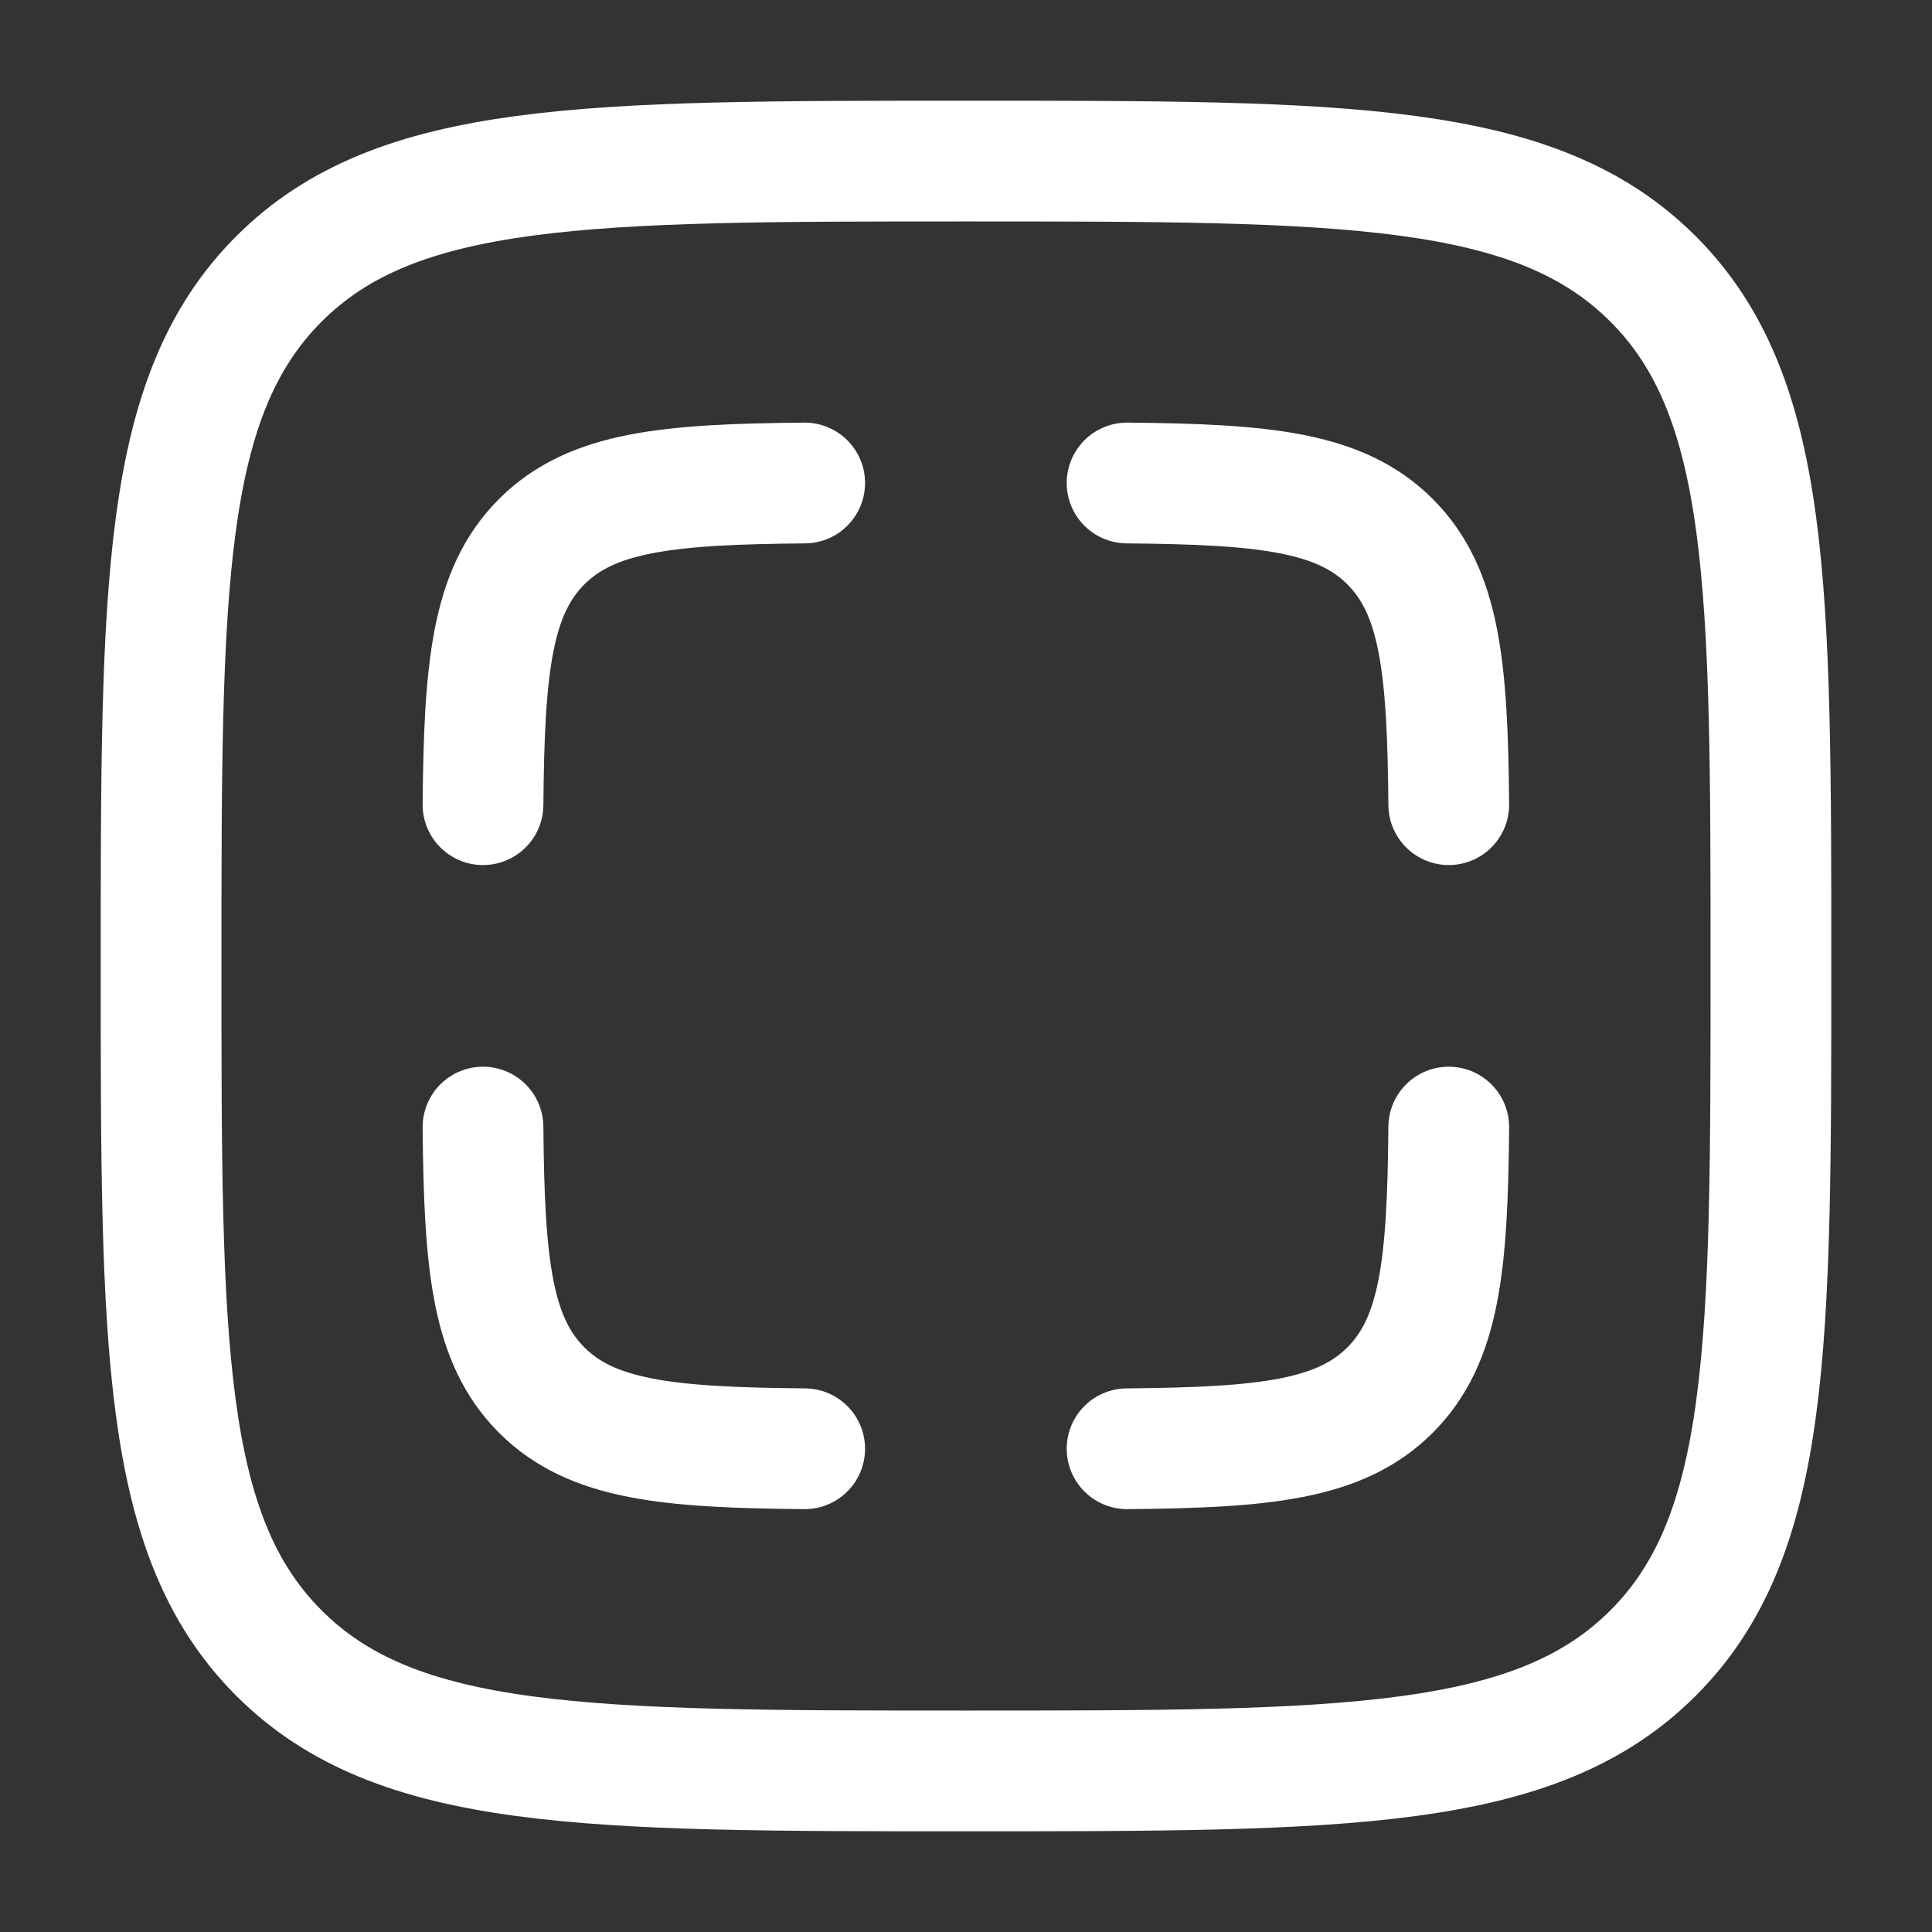
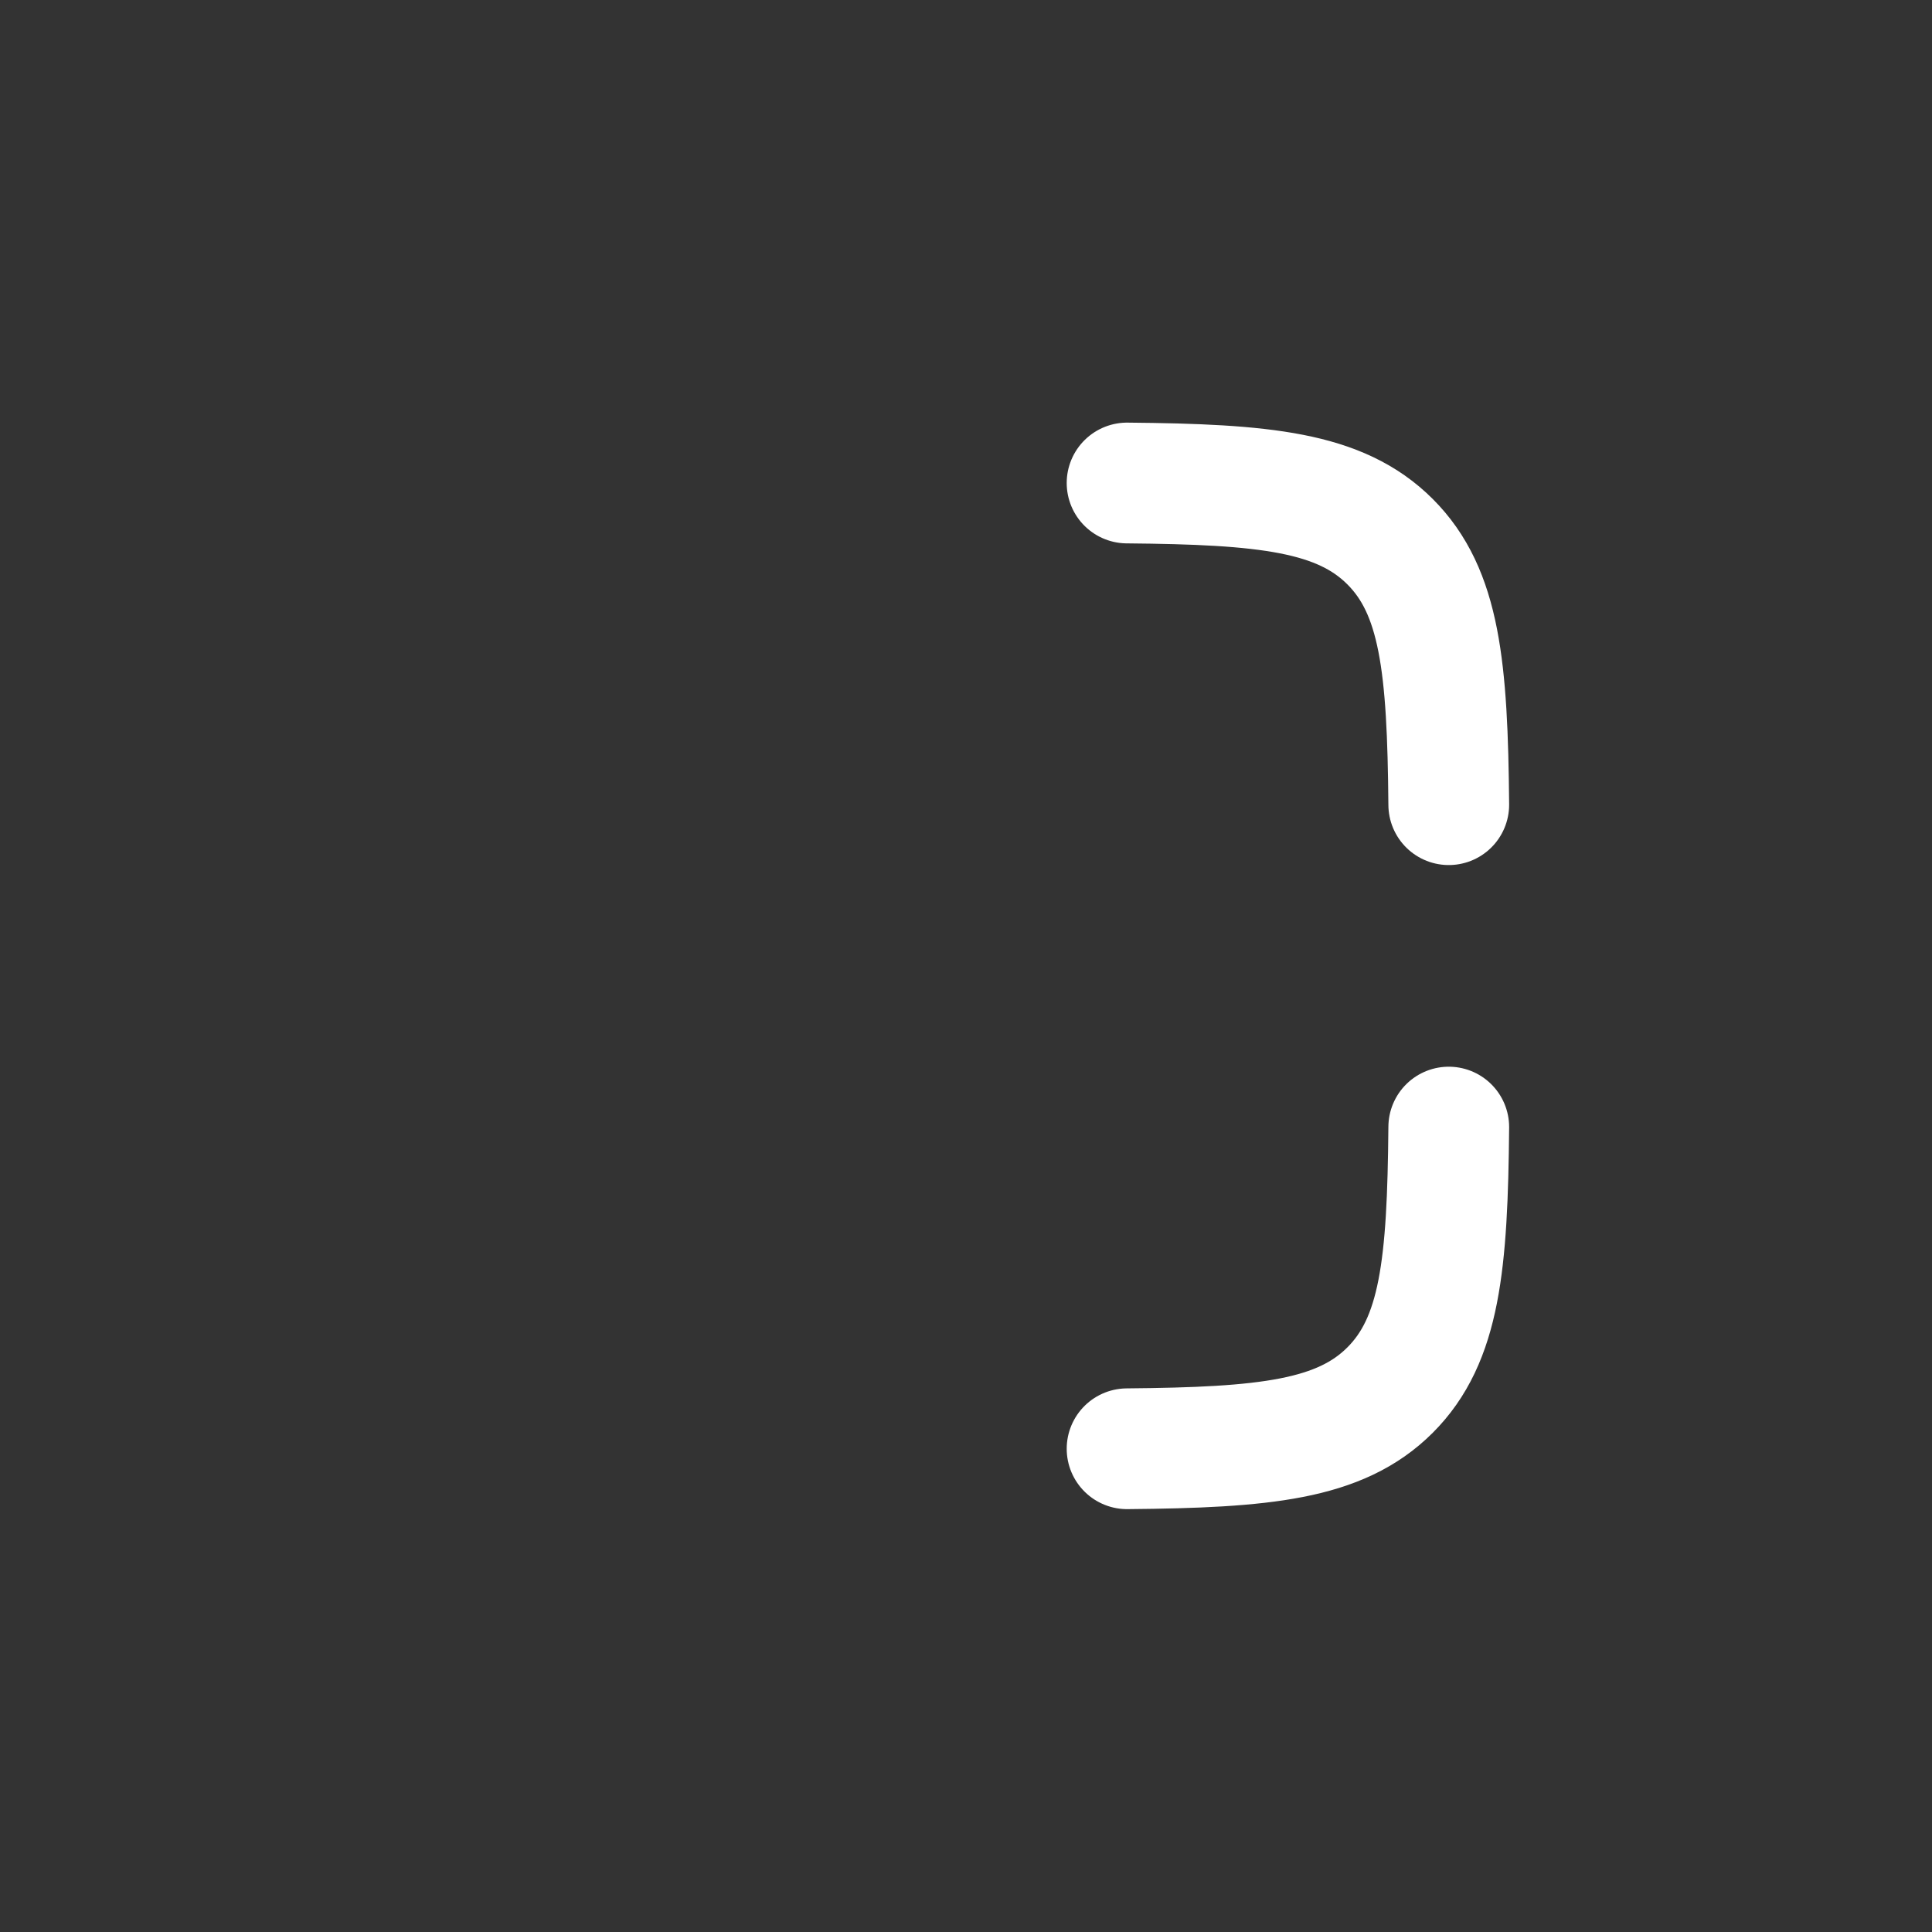
<svg xmlns="http://www.w3.org/2000/svg" version="1.1" id="Layer_1" x="0px" y="0px" viewBox="0 0 800 800" style="enable-background:new 0 0 800 800;" xml:space="preserve">
  <rect x="0" y="0" width="800" height="800" fill="#333333" stroke="none" />
  <style type="text/css">
	.st0{fill:none;stroke:#FFFFFF;stroke-width:50;stroke-linecap:round;stroke-miterlimit:133.333;}
	.st1{fill:none;stroke:#FFFFFF;stroke-width:50;stroke-miterlimit:133.333;}
</style>
-   <path class="st0" d="M200,333.2c0.5-56.9,3.6-88.2,24.3-108.9c20.7-20.7,52-23.8,108.9-24.3" />
-   <path class="st0" d="M200,466.7c0.5,56.9,3.6,88.2,24.3,108.9c20.7,20.7,52,23.8,108.9,24.3" />
  <path class="st0" d="M599.9,333.2c-0.5-56.9-3.6-88.2-24.3-108.9c-20.7-20.7-52-23.8-108.9-24.3" />
  <path class="st0" d="M599.9,466.7c-0.5,56.9-3.6,88.2-24.3,108.9c-20.7,20.7-52,23.8-108.9,24.3" />
-   <path class="st1" d="M66.7,400c0-157.1,0-235.7,48.8-284.5C164.3,66.7,242.9,66.7,400,66.7c157.1,0,235.7,0,284.5,48.8  c48.8,48.8,48.8,127.4,48.8,284.5c0,157.1,0,235.7-48.8,284.5c-48.8,48.8-127.4,48.8-284.5,48.8c-157.1,0-235.7,0-284.5-48.8  C66.7,635.7,66.7,557.1,66.7,400z" />
</svg>